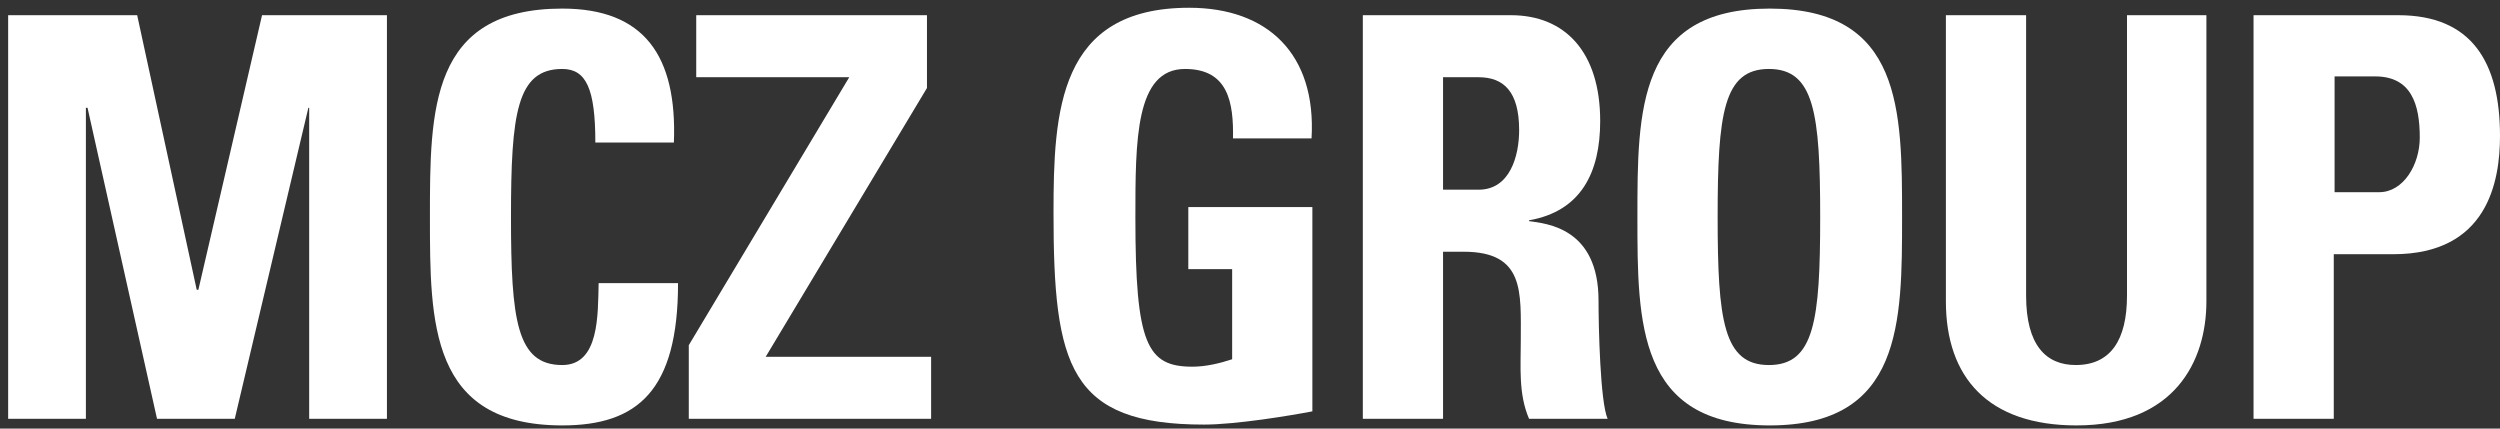
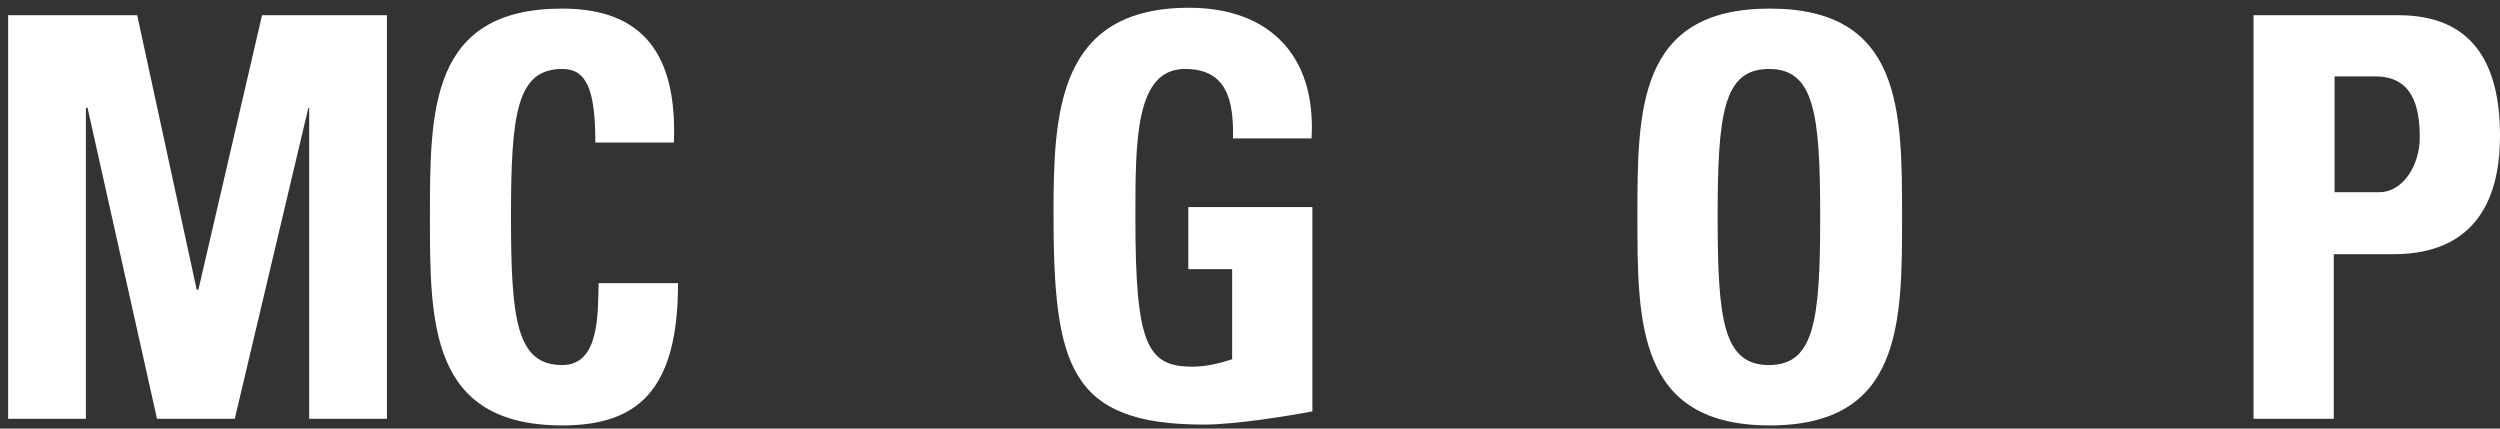
<svg xmlns="http://www.w3.org/2000/svg" width="175" height="30" viewBox="0 0 175 30" fill="none">
  <rect x="0" y="0" width="175" height="30" fill="#333333" stroke="none" />
  <path d="M0.57 29.316V1.064H9.602L13.77 20.284H13.886L18.343 1.064H27.085V29.316H21.643V7.548H21.585L16.433 29.316H10.991L6.128 7.548H6.012V29.316H0.57Z" fill="white" />
  <path d="M30.095 15.19C30.095 7.722 30.095 0.601 39.358 0.601C45.089 0.601 47.405 3.901 47.173 9.979H41.674C41.674 6.216 41.037 4.827 39.358 4.827C36.174 4.827 35.769 7.953 35.769 15.19C35.769 22.426 36.174 25.553 39.358 25.553C41.963 25.553 41.847 22.021 41.905 19.821H47.463C47.463 27.347 44.626 29.779 39.358 29.779C30.095 29.779 30.095 22.6 30.095 15.19Z" fill="white" />
-   <path d="M48.736 1.064H64.888V6.159L53.599 24.974H65.178V29.316H48.215V24.163L59.447 5.406H48.736V1.064Z" fill="white" />
  <path d="M86.308 9.748C86.366 7.142 85.961 4.827 82.95 4.827C79.477 4.827 79.477 9.806 79.477 15.247C79.477 24.105 80.287 25.668 83.471 25.668C84.398 25.668 85.382 25.436 86.25 25.147V18.837H83.182V14.495H91.866V28.794C90.361 29.084 86.54 29.721 84.282 29.721C74.845 29.721 73.746 25.61 73.746 14.9C73.746 7.779 74.093 0.543 83.24 0.543C88.74 0.543 92.155 3.785 91.808 9.69H86.308V9.748Z" fill="white" />
-   <path d="M101.013 29.316H95.398V1.064H105.761C109.581 1.064 112.013 3.669 112.013 8.474C112.013 12.064 110.681 14.784 107.034 15.421V15.479C108.25 15.653 111.897 15.942 111.897 21.037C111.897 22.832 112.013 28.158 112.534 29.316H107.034C106.282 27.579 106.455 25.668 106.455 23.816C106.455 20.458 106.745 17.621 102.461 17.621H101.013V29.316ZM101.013 13.279H103.503C105.703 13.279 106.34 10.906 106.34 9.111C106.34 6.39 105.24 5.406 103.503 5.406H101.013V13.279Z" fill="white" />
  <path d="M114.619 15.19C114.619 7.722 114.619 0.601 123.882 0.601C133.145 0.601 133.145 7.722 133.145 15.19C133.145 22.6 133.145 29.779 123.882 29.779C114.619 29.779 114.619 22.6 114.619 15.19ZM127.413 15.19C127.413 7.953 127.008 4.827 123.824 4.827C120.64 4.827 120.235 7.953 120.235 15.19C120.235 22.426 120.64 25.553 123.824 25.553C127.008 25.553 127.413 22.426 127.413 15.19Z" fill="white" />
-   <path d="M154.448 1.064V21.095C154.448 25.321 152.19 29.779 145.359 29.779C139.164 29.779 136.212 26.421 136.212 21.095V1.064H141.827V20.69C141.827 24.163 143.217 25.552 145.301 25.552C147.733 25.552 148.89 23.816 148.89 20.69V1.064H154.448Z" fill="white" />
  <path d="M157.806 1.064H167.879C173.032 1.064 175 4.364 175 9.516C175 12.7 174.131 17.795 167.532 17.795H163.364V29.316H157.748V1.064H157.806ZM163.421 13.453H166.548C168.226 13.453 169.384 11.543 169.384 9.632C169.384 7.316 168.805 5.348 166.258 5.348H163.421V13.453Z" fill="white" />
</svg>